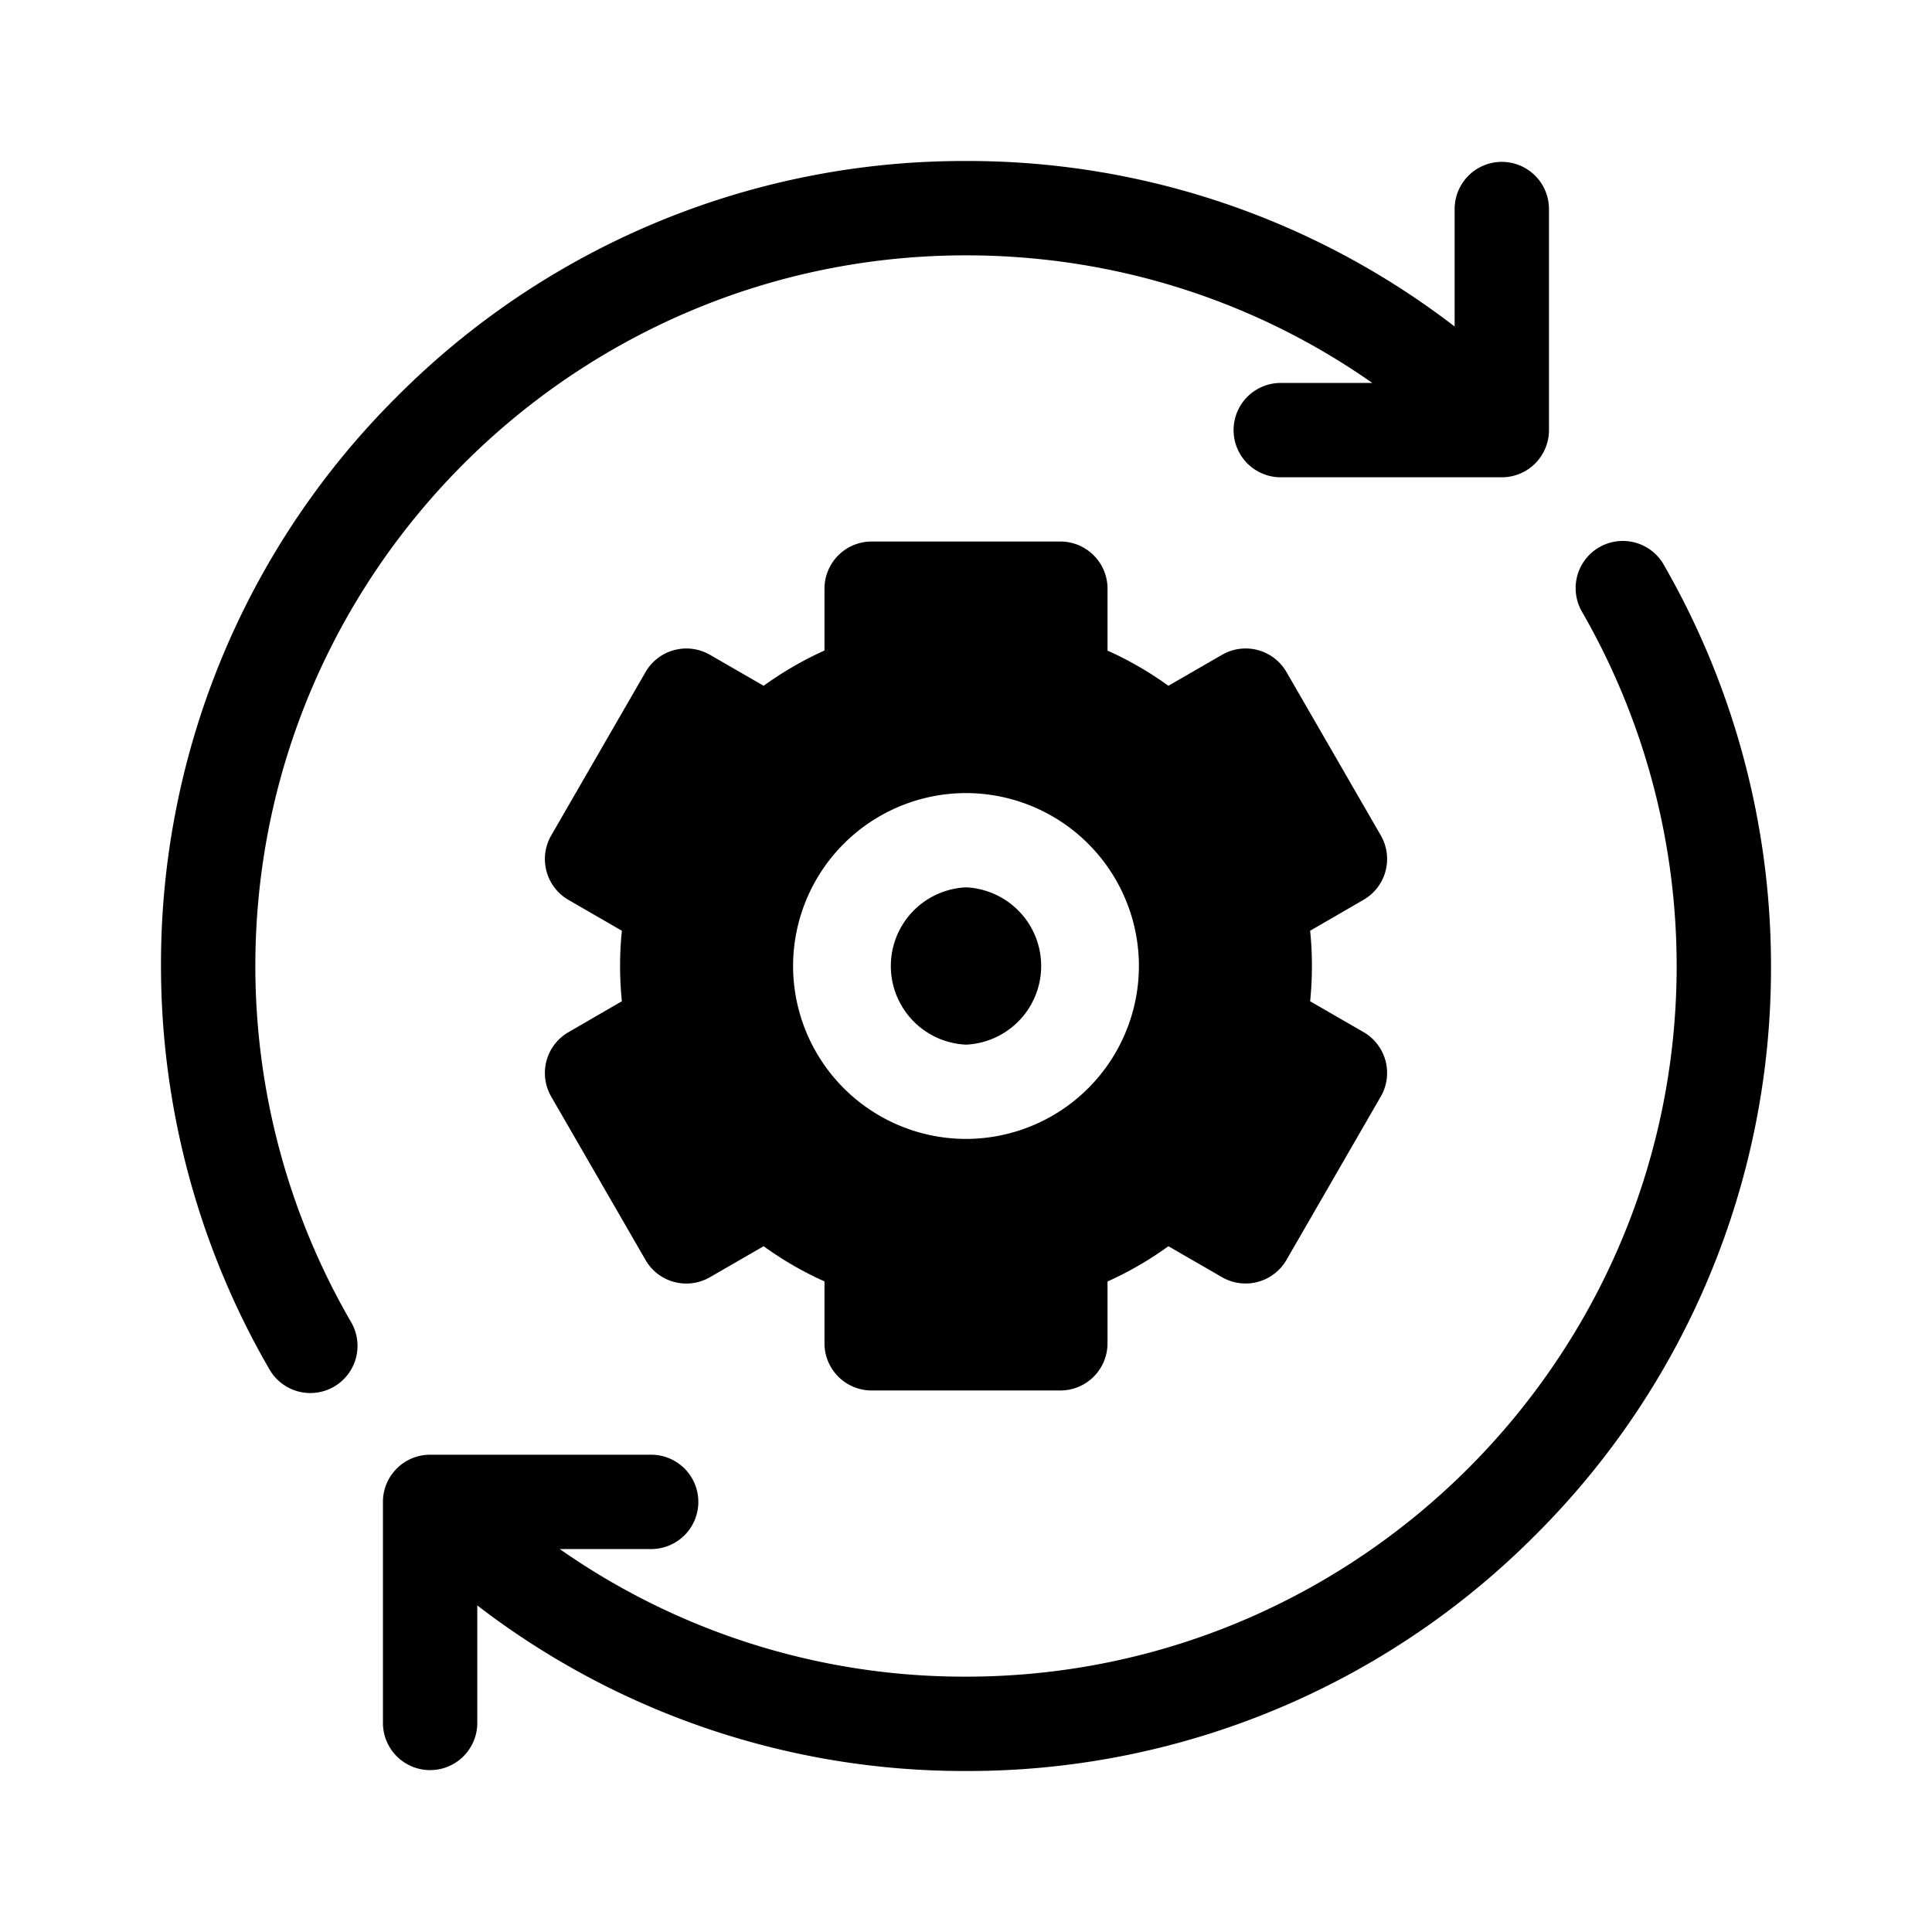
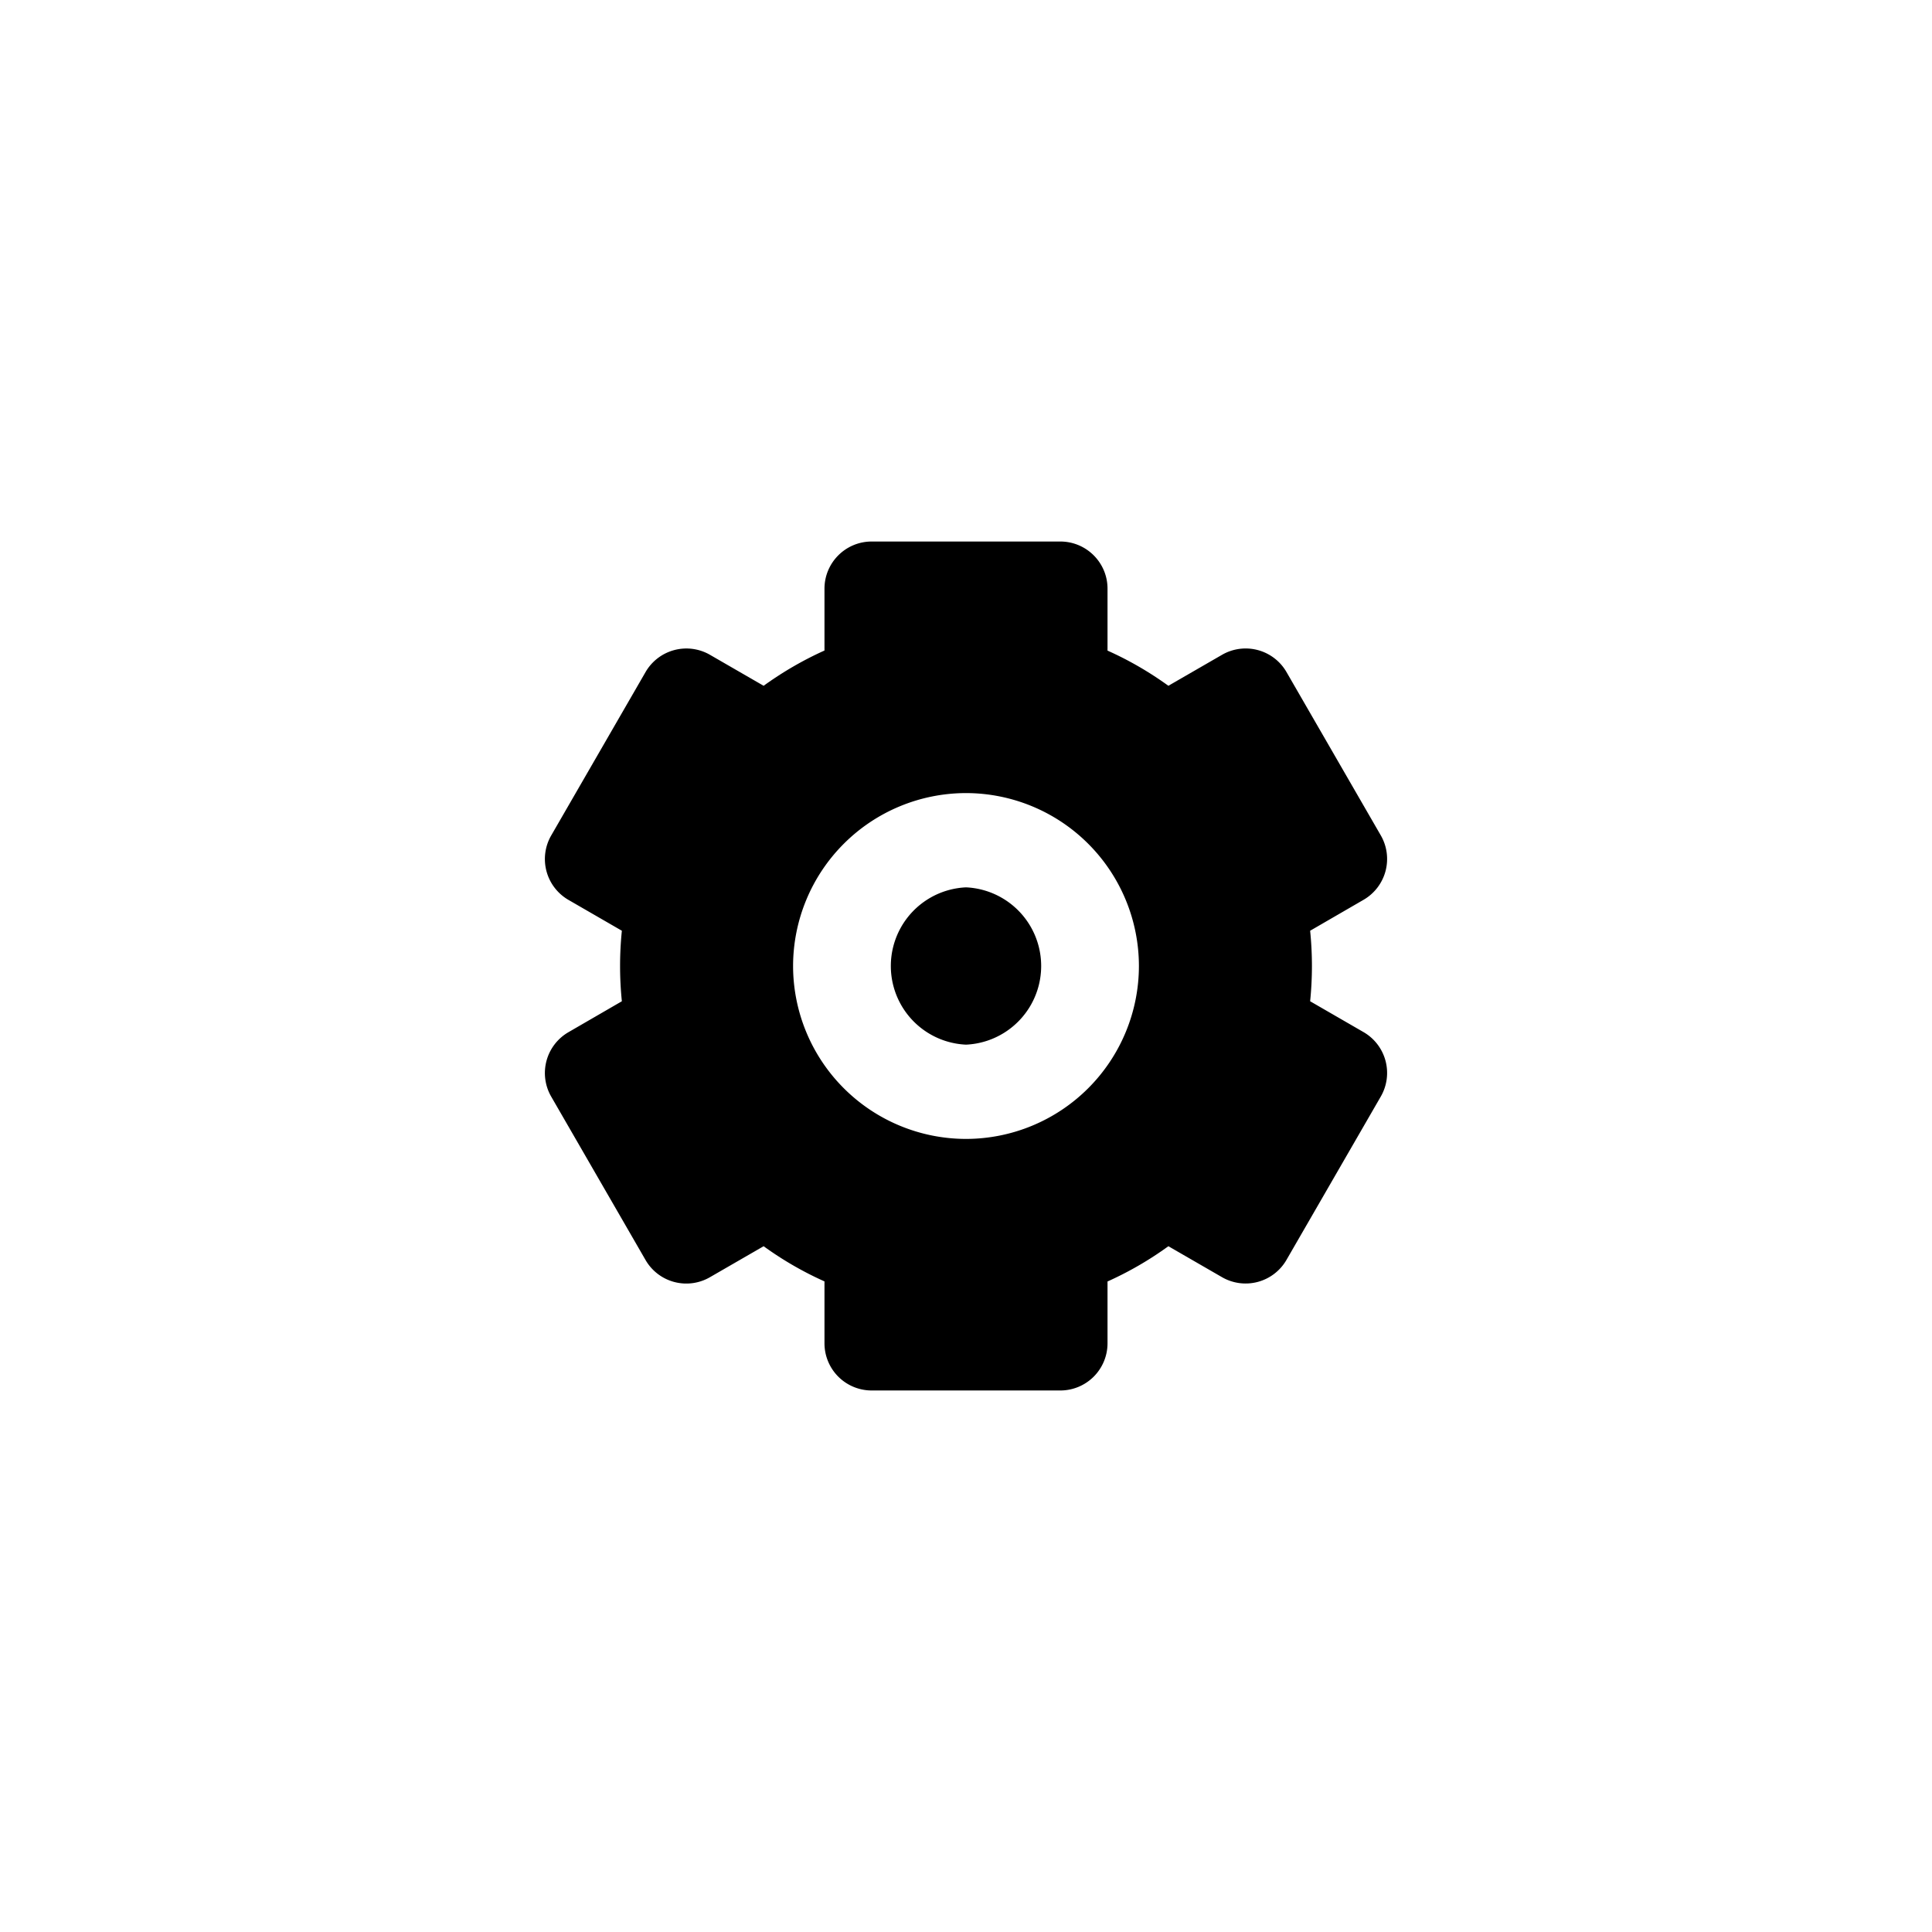
<svg xmlns="http://www.w3.org/2000/svg" viewBox="0 0 24 24" fill="currentColor">
-   <path d="M3.172 12c0-4.868 3.96-8.828 8.828-8.828 1.83 0 3.577.555 5.047 1.585H15.91a.586.586 0 0 0 0 1.172h2.746a.586.586 0 0 0 .586-.586V2.597a.586.586 0 0 0-1.172 0v1.459A9.914 9.914 0 0 0 12 2a9.935 9.935 0 0 0-7.071 2.929A9.935 9.935 0 0 0 2 12c0 1.755.464 3.484 1.341 5a.586.586 0 1 0 1.014-.587A8.822 8.822 0 0 1 3.172 12Zm17.487-5a.586.586 0 0 0-1.014.587A8.822 8.822 0 0 1 20.828 12c0 4.868-3.96 8.828-8.828 8.828a8.753 8.753 0 0 1-5.046-1.585h1.135a.586.586 0 0 0 0-1.172H5.343a.586.586 0 0 0-.586.586v2.746a.586.586 0 0 0 1.172 0v-1.46A9.912 9.912 0 0 0 12 22a9.935 9.935 0 0 0 7.071-2.929A9.935 9.935 0 0 0 22 12a9.995 9.995 0 0 0-1.341-5Z" />
  <path d="M13.172 6.727c.323 0 .586.262.586.585v.77c.266.119.518.265.756.437l.667-.385a.586.586 0 0 1 .8.214l1.172 2.03a.586.586 0 0 1-.215.8l-.663.384a4.329 4.329 0 0 1 0 .876l.663.383a.586.586 0 0 1 .215.8l-1.172 2.03a.586.586 0 0 1-.8.215l-.667-.385a4.25 4.25 0 0 1-.756.438v.768a.586.586 0 0 1-.586.586h-2.344a.586.586 0 0 1-.586-.585v-.77a4.245 4.245 0 0 1-.756-.437l-.667.385a.585.585 0 0 1-.8-.214l-1.172-2.03a.586.586 0 0 1 .215-.8l.663-.384a4.329 4.329 0 0 1 0-.876l-.663-.383a.586.586 0 0 1-.215-.8l1.172-2.03a.586.586 0 0 1 .8-.215l.667.385c.238-.172.49-.318.756-.438v-.768c0-.324.263-.586.586-.586ZM12 9.852A2.15 2.15 0 0 0 9.852 12 2.15 2.15 0 0 0 12 14.148 2.15 2.15 0 0 0 14.148 12 2.15 2.15 0 0 0 12 9.852Zm0 1.171a.978.978 0 0 1 0 1.954.978.978 0 0 1 0-1.954Z" />
</svg>